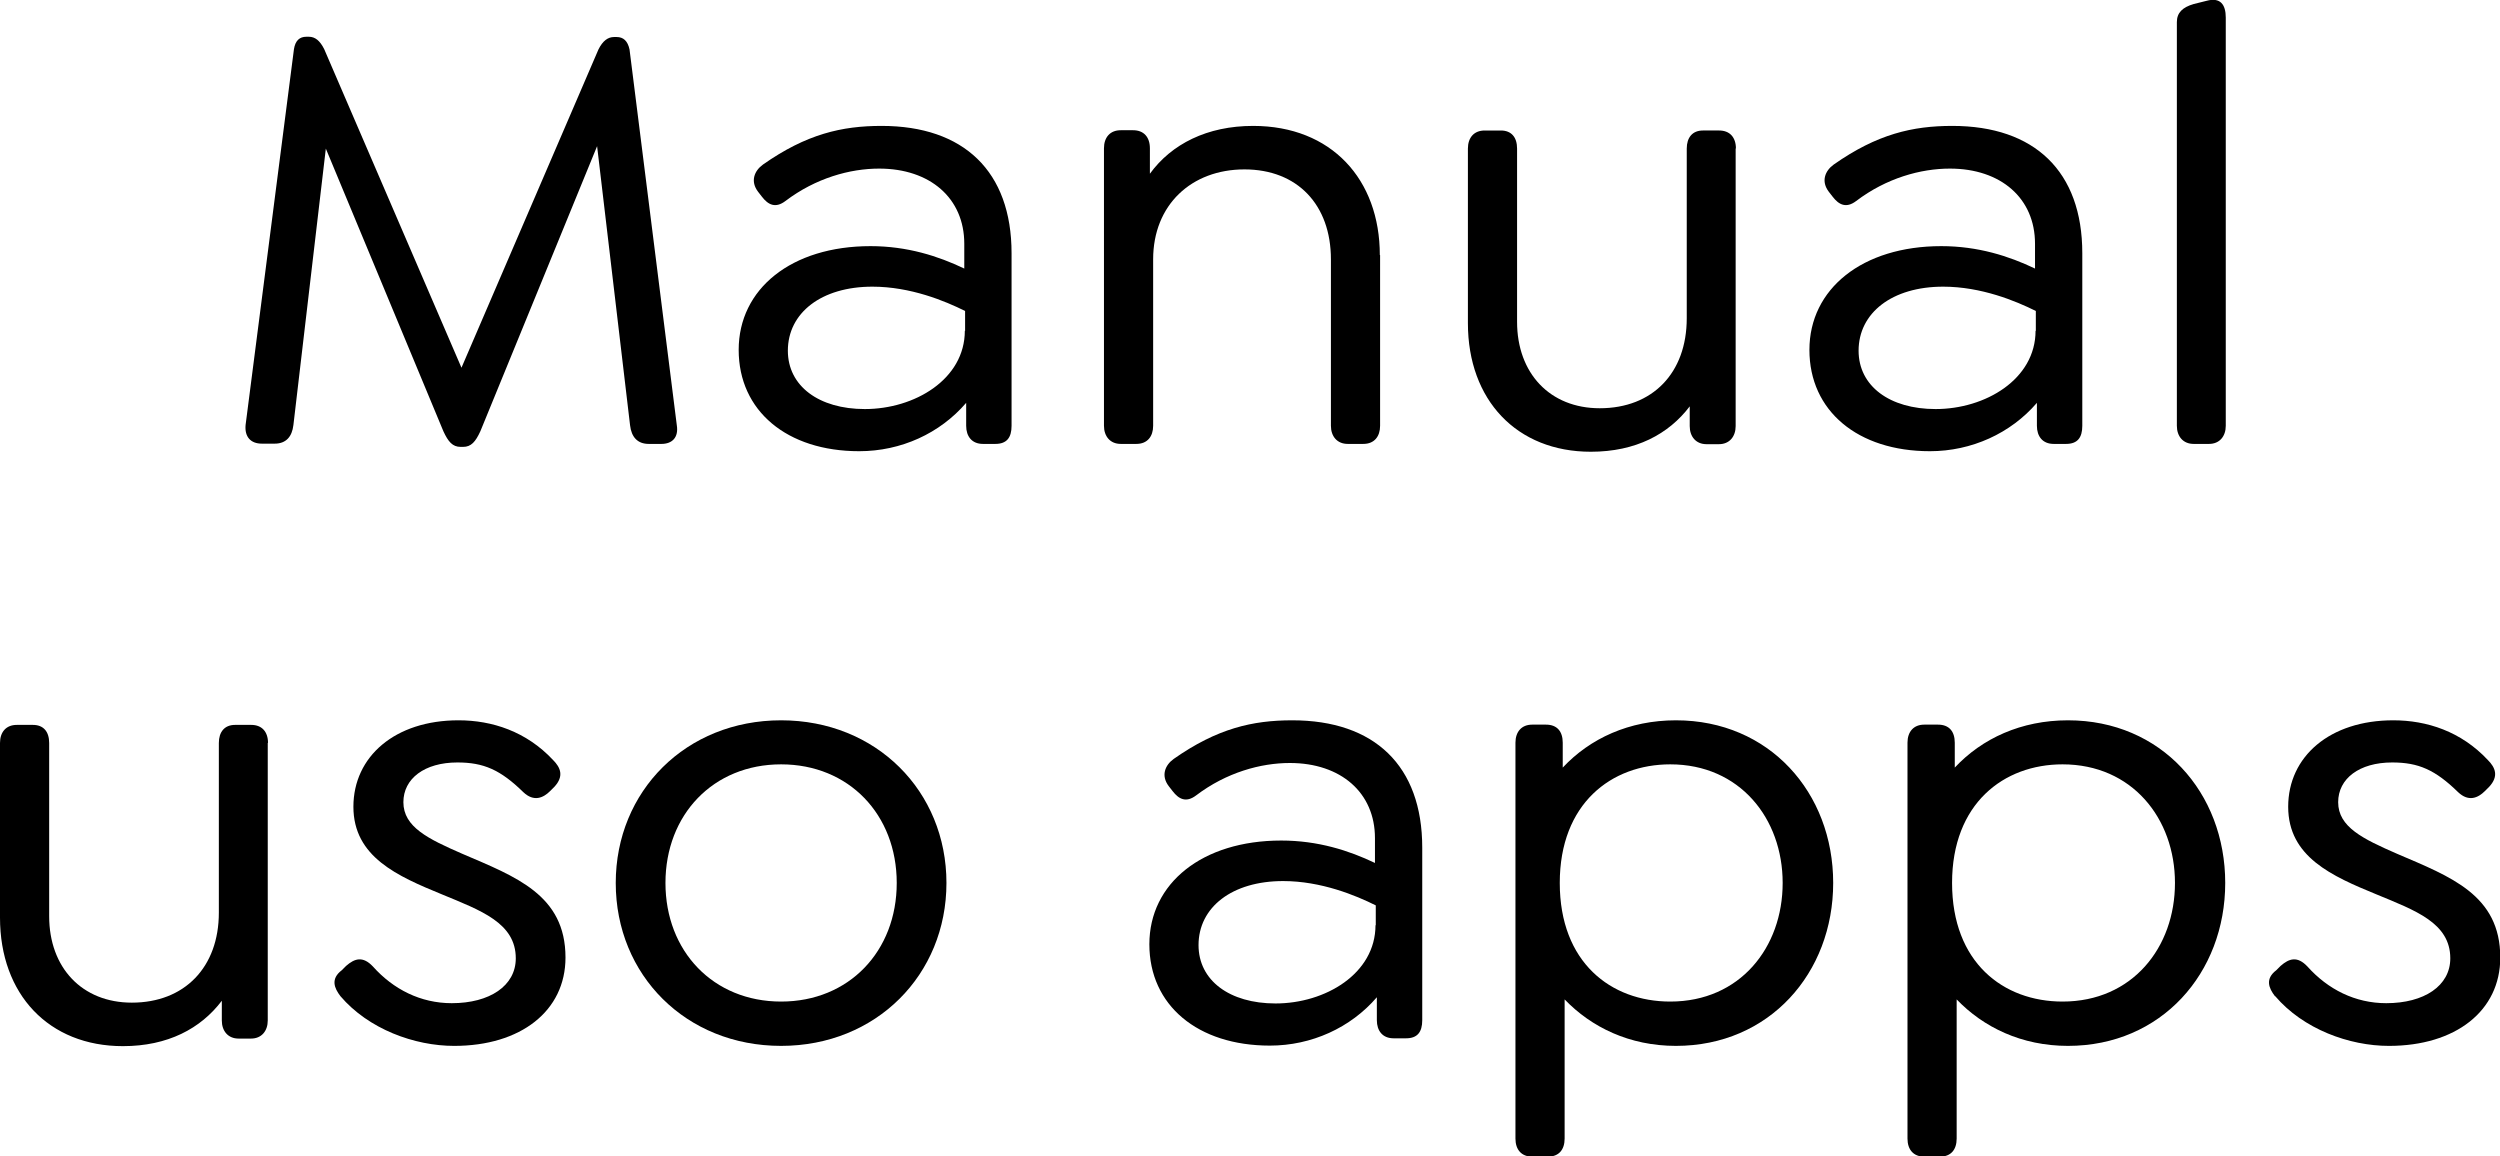
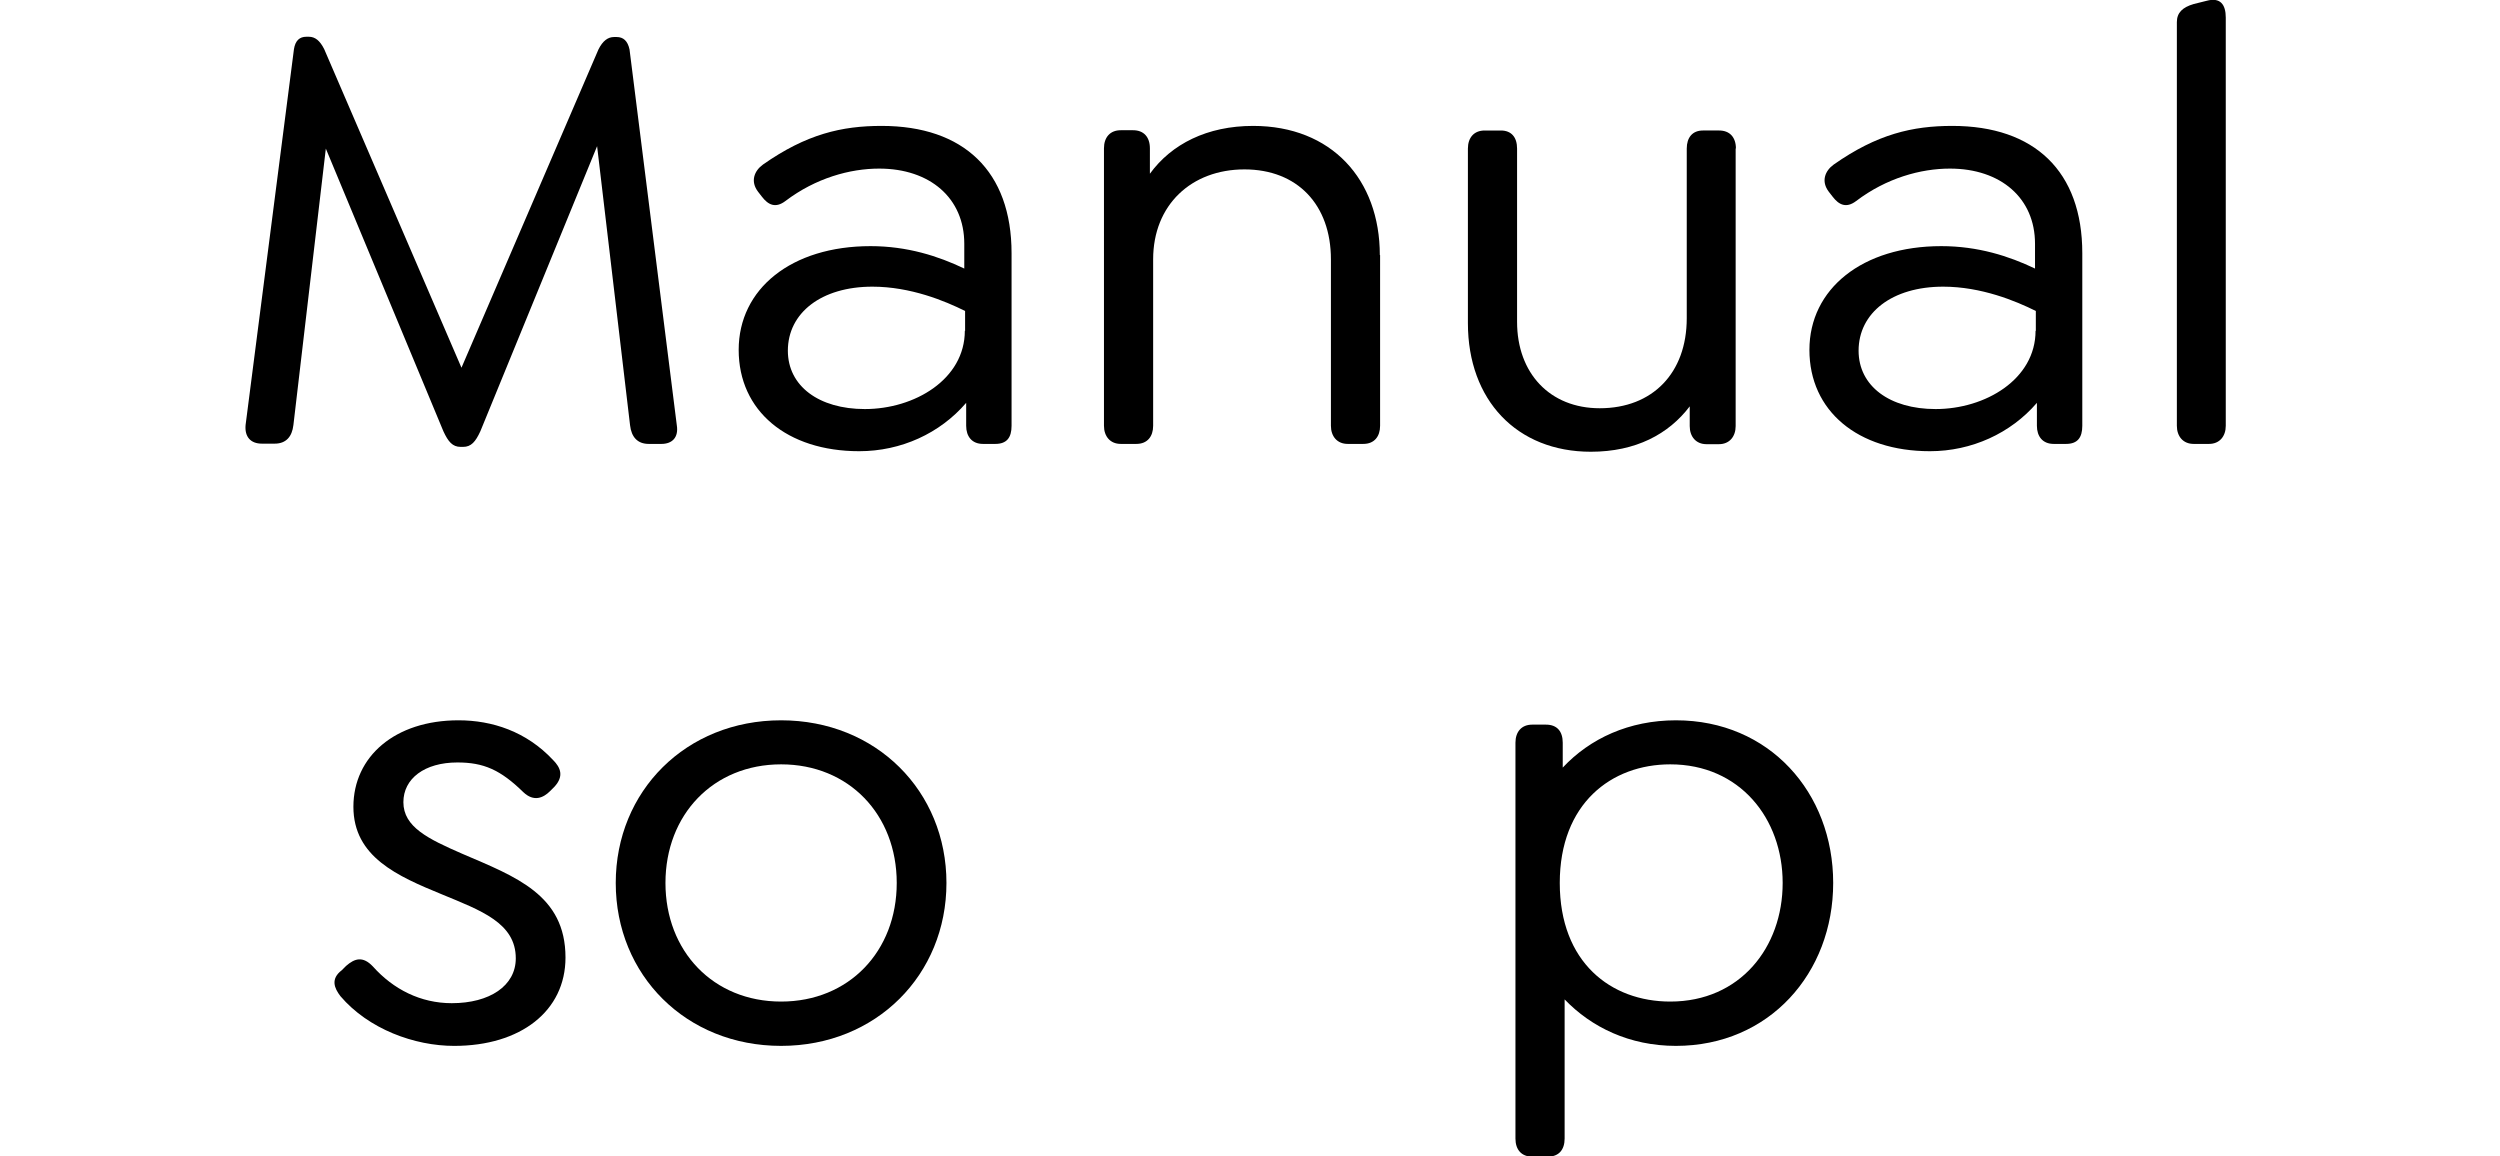
<svg xmlns="http://www.w3.org/2000/svg" id="Capa_2" data-name="Capa 2" viewBox="0 0 92.53 42.8">
  <g id="Capa_1-2" data-name="Capa 1">
    <g>
      <path d="M24.47,16.43h-.46c-.41,0-.64-.25-.69-.69l-1.22-10.33-4.32,10.55c-.18.39-.34.58-.64.58h-.09c-.3,0-.46-.19-.64-.58l-4.35-10.46-1.2,10.23c-.05.44-.28.69-.69.69h-.48c-.41,0-.64-.25-.6-.69l1.79-13.91c.05-.32.21-.46.46-.46h.09c.23,0,.41.14.57.46l5.08,11.79L22.15,1.83c.16-.32.35-.46.58-.46h.09c.25,0,.41.14.48.46l1.75,13.91c.07.44-.16.69-.57.69Z" />
      <path d="M37.44,9.37v6.39c0,.44-.18.67-.6.67h-.46c-.41,0-.62-.28-.62-.67v-.85c-.97,1.13-2.41,1.79-3.96,1.79-2.67,0-4.46-1.49-4.46-3.75s1.95-3.84,4.88-3.84c1.36,0,2.51.37,3.47.83v-.92c0-1.68-1.26-2.78-3.15-2.78-1.08,0-2.35.35-3.47,1.2-.37.28-.64.14-.87-.16l-.14-.18c-.3-.39-.14-.78.18-1.01,1.61-1.13,2.92-1.43,4.39-1.43,3.04,0,4.81,1.68,4.81,4.71ZM35.72,12.25v-.74c-.74-.37-2.02-.9-3.43-.9-1.89,0-3.13.97-3.13,2.37,0,1.31,1.15,2.16,2.85,2.16,1.84,0,3.7-1.1,3.7-2.9Z" />
      <path d="M51.08,9.44v6.32c0,.39-.21.67-.62.67h-.58c-.39,0-.62-.28-.62-.67v-6.16c0-2.02-1.24-3.33-3.2-3.33s-3.38,1.31-3.38,3.33v6.16c0,.39-.21.67-.62.67h-.58c-.39,0-.62-.28-.62-.67V5.49c0-.41.23-.67.62-.67h.46c.39,0,.62.25.62.67v.94c.8-1.1,2.12-1.77,3.82-1.77,2.9,0,4.69,1.98,4.69,4.78Z" />
      <path d="M64.24,5.49v10.28c0,.39-.23.67-.62.67h-.46c-.39,0-.62-.28-.62-.67v-.73c-.78,1.03-2,1.68-3.66,1.68-2.74,0-4.55-1.91-4.55-4.76v-6.46c0-.41.23-.67.62-.67h.6c.39,0,.6.25.6.67v6.41c0,1.91,1.22,3.2,3.06,3.2,1.96,0,3.22-1.31,3.22-3.33v-6.28c0-.41.21-.67.6-.67h.6c.39,0,.62.25.62.67Z" />
      <path d="M77.07,9.37v6.39c0,.44-.18.67-.6.67h-.46c-.41,0-.62-.28-.62-.67v-.85c-.97,1.13-2.42,1.79-3.96,1.79-2.67,0-4.46-1.49-4.46-3.75s1.96-3.84,4.88-3.84c1.36,0,2.51.37,3.47.83v-.92c0-1.68-1.26-2.78-3.15-2.78-1.08,0-2.35.35-3.47,1.2-.37.28-.64.14-.87-.16l-.14-.18c-.3-.39-.14-.78.18-1.01,1.61-1.13,2.92-1.43,4.39-1.43,3.04,0,4.81,1.68,4.81,4.71ZM75.35,12.25v-.74c-.74-.37-2.02-.9-3.43-.9-1.89,0-3.13.97-3.13,2.37,0,1.31,1.15,2.16,2.85,2.16,1.84,0,3.7-1.1,3.7-2.9Z" />
      <path d="M80.57,15.76V.82c0-.35.21-.55.62-.67l.48-.12c.51-.14.71.14.71.62v15.11c0,.39-.23.67-.62.67h-.57c-.39,0-.62-.28-.62-.67Z" />
-       <path d="M9.91,27.49v10.28c0,.39-.23.67-.62.67h-.46c-.39,0-.62-.28-.62-.67v-.73c-.78,1.03-2,1.68-3.66,1.68-2.74,0-4.55-1.91-4.55-4.76v-6.46c0-.41.23-.67.62-.67h.6c.39,0,.6.25.6.67v6.41c0,1.91,1.22,3.2,3.06,3.2,1.95,0,3.22-1.31,3.22-3.33v-6.28c0-.41.21-.67.6-.67h.6c.39,0,.62.25.62.67Z" />
      <path d="M12.6,36.87c-.23-.3-.37-.64.05-.96l.16-.16c.32-.28.62-.37.99.02.76.85,1.77,1.36,2.92,1.36,1.4,0,2.37-.64,2.37-1.66,0-1.31-1.29-1.77-2.74-2.37-1.63-.67-3.27-1.38-3.27-3.24s1.54-3.2,3.89-3.2c1.24,0,2.51.41,3.5,1.47.28.28.41.6.05.99l-.16.16c-.25.25-.6.41-.99.04-.85-.83-1.47-1.1-2.44-1.1-1.22,0-2,.6-2,1.47,0,.92.92,1.36,2.18,1.91,1.98.85,3.82,1.52,3.82,3.84,0,1.98-1.66,3.27-4.12,3.27-1.47,0-3.17-.62-4.21-1.84Z" />
      <path d="M22.79,32.68c0-3.4,2.6-6.02,6.12-6.02s6.12,2.62,6.12,6.02-2.6,6.03-6.12,6.03-6.12-2.62-6.12-6.03ZM33.19,32.68c0-2.53-1.77-4.39-4.28-4.39s-4.28,1.86-4.28,4.39,1.77,4.39,4.28,4.39,4.28-1.86,4.28-4.39Z" />
-       <path d="M52.64,31.37v6.39c0,.44-.18.67-.6.67h-.46c-.41,0-.62-.28-.62-.67v-.85c-.97,1.13-2.42,1.79-3.96,1.79-2.67,0-4.46-1.49-4.46-3.75s1.96-3.84,4.88-3.84c1.36,0,2.51.37,3.47.83v-.92c0-1.68-1.26-2.78-3.15-2.78-1.08,0-2.35.35-3.47,1.2-.37.28-.64.14-.87-.16l-.14-.18c-.3-.39-.14-.78.18-1.01,1.61-1.13,2.92-1.43,4.39-1.43,3.04,0,4.81,1.68,4.81,4.71ZM50.92,34.25v-.74c-.74-.37-2.02-.9-3.43-.9-1.89,0-3.13.97-3.13,2.37,0,1.31,1.15,2.16,2.85,2.16,1.84,0,3.7-1.1,3.7-2.9Z" />
      <path d="M67.85,32.68c0,3.34-2.37,6.03-5.82,6.03-1.72,0-3.13-.69-4.12-1.72v5.15c0,.41-.21.67-.62.67h-.58c-.39,0-.62-.25-.62-.67v-14.65c0-.41.23-.67.62-.67h.51c.41,0,.62.25.62.67v.92c1.01-1.08,2.46-1.75,4.19-1.75,3.45,0,5.82,2.67,5.82,6.02ZM65.98,32.68c0-2.39-1.59-4.39-4.16-4.39-2.18,0-4.09,1.45-4.09,4.39s1.89,4.39,4.09,4.39c2.58,0,4.16-2,4.16-4.39Z" />
-       <path d="M82.36,32.68c0,3.34-2.37,6.03-5.82,6.03-1.72,0-3.13-.69-4.12-1.72v5.15c0,.41-.21.67-.62.67h-.58c-.39,0-.62-.25-.62-.67v-14.65c0-.41.23-.67.62-.67h.51c.41,0,.62.25.62.67v.92c1.01-1.08,2.46-1.75,4.19-1.75,3.45,0,5.82,2.67,5.82,6.02ZM80.5,32.68c0-2.39-1.59-4.39-4.16-4.39-2.18,0-4.09,1.45-4.09,4.39s1.89,4.39,4.09,4.39c2.58,0,4.16-2,4.16-4.39Z" />
-       <path d="M84.2,36.87c-.23-.3-.37-.64.05-.96l.16-.16c.32-.28.62-.37.99.02.76.85,1.77,1.36,2.92,1.36,1.4,0,2.37-.64,2.37-1.66,0-1.31-1.29-1.77-2.74-2.37-1.63-.67-3.26-1.38-3.26-3.24s1.54-3.2,3.89-3.2c1.24,0,2.51.41,3.5,1.47.28.28.41.6.05.99l-.16.16c-.25.25-.6.41-.99.04-.85-.83-1.47-1.1-2.44-1.1-1.22,0-2,.6-2,1.47,0,.92.92,1.36,2.18,1.91,1.98.85,3.82,1.52,3.82,3.84,0,1.98-1.66,3.27-4.12,3.27-1.47,0-3.17-.62-4.21-1.84Z" />
    </g>
  </g>
</svg>